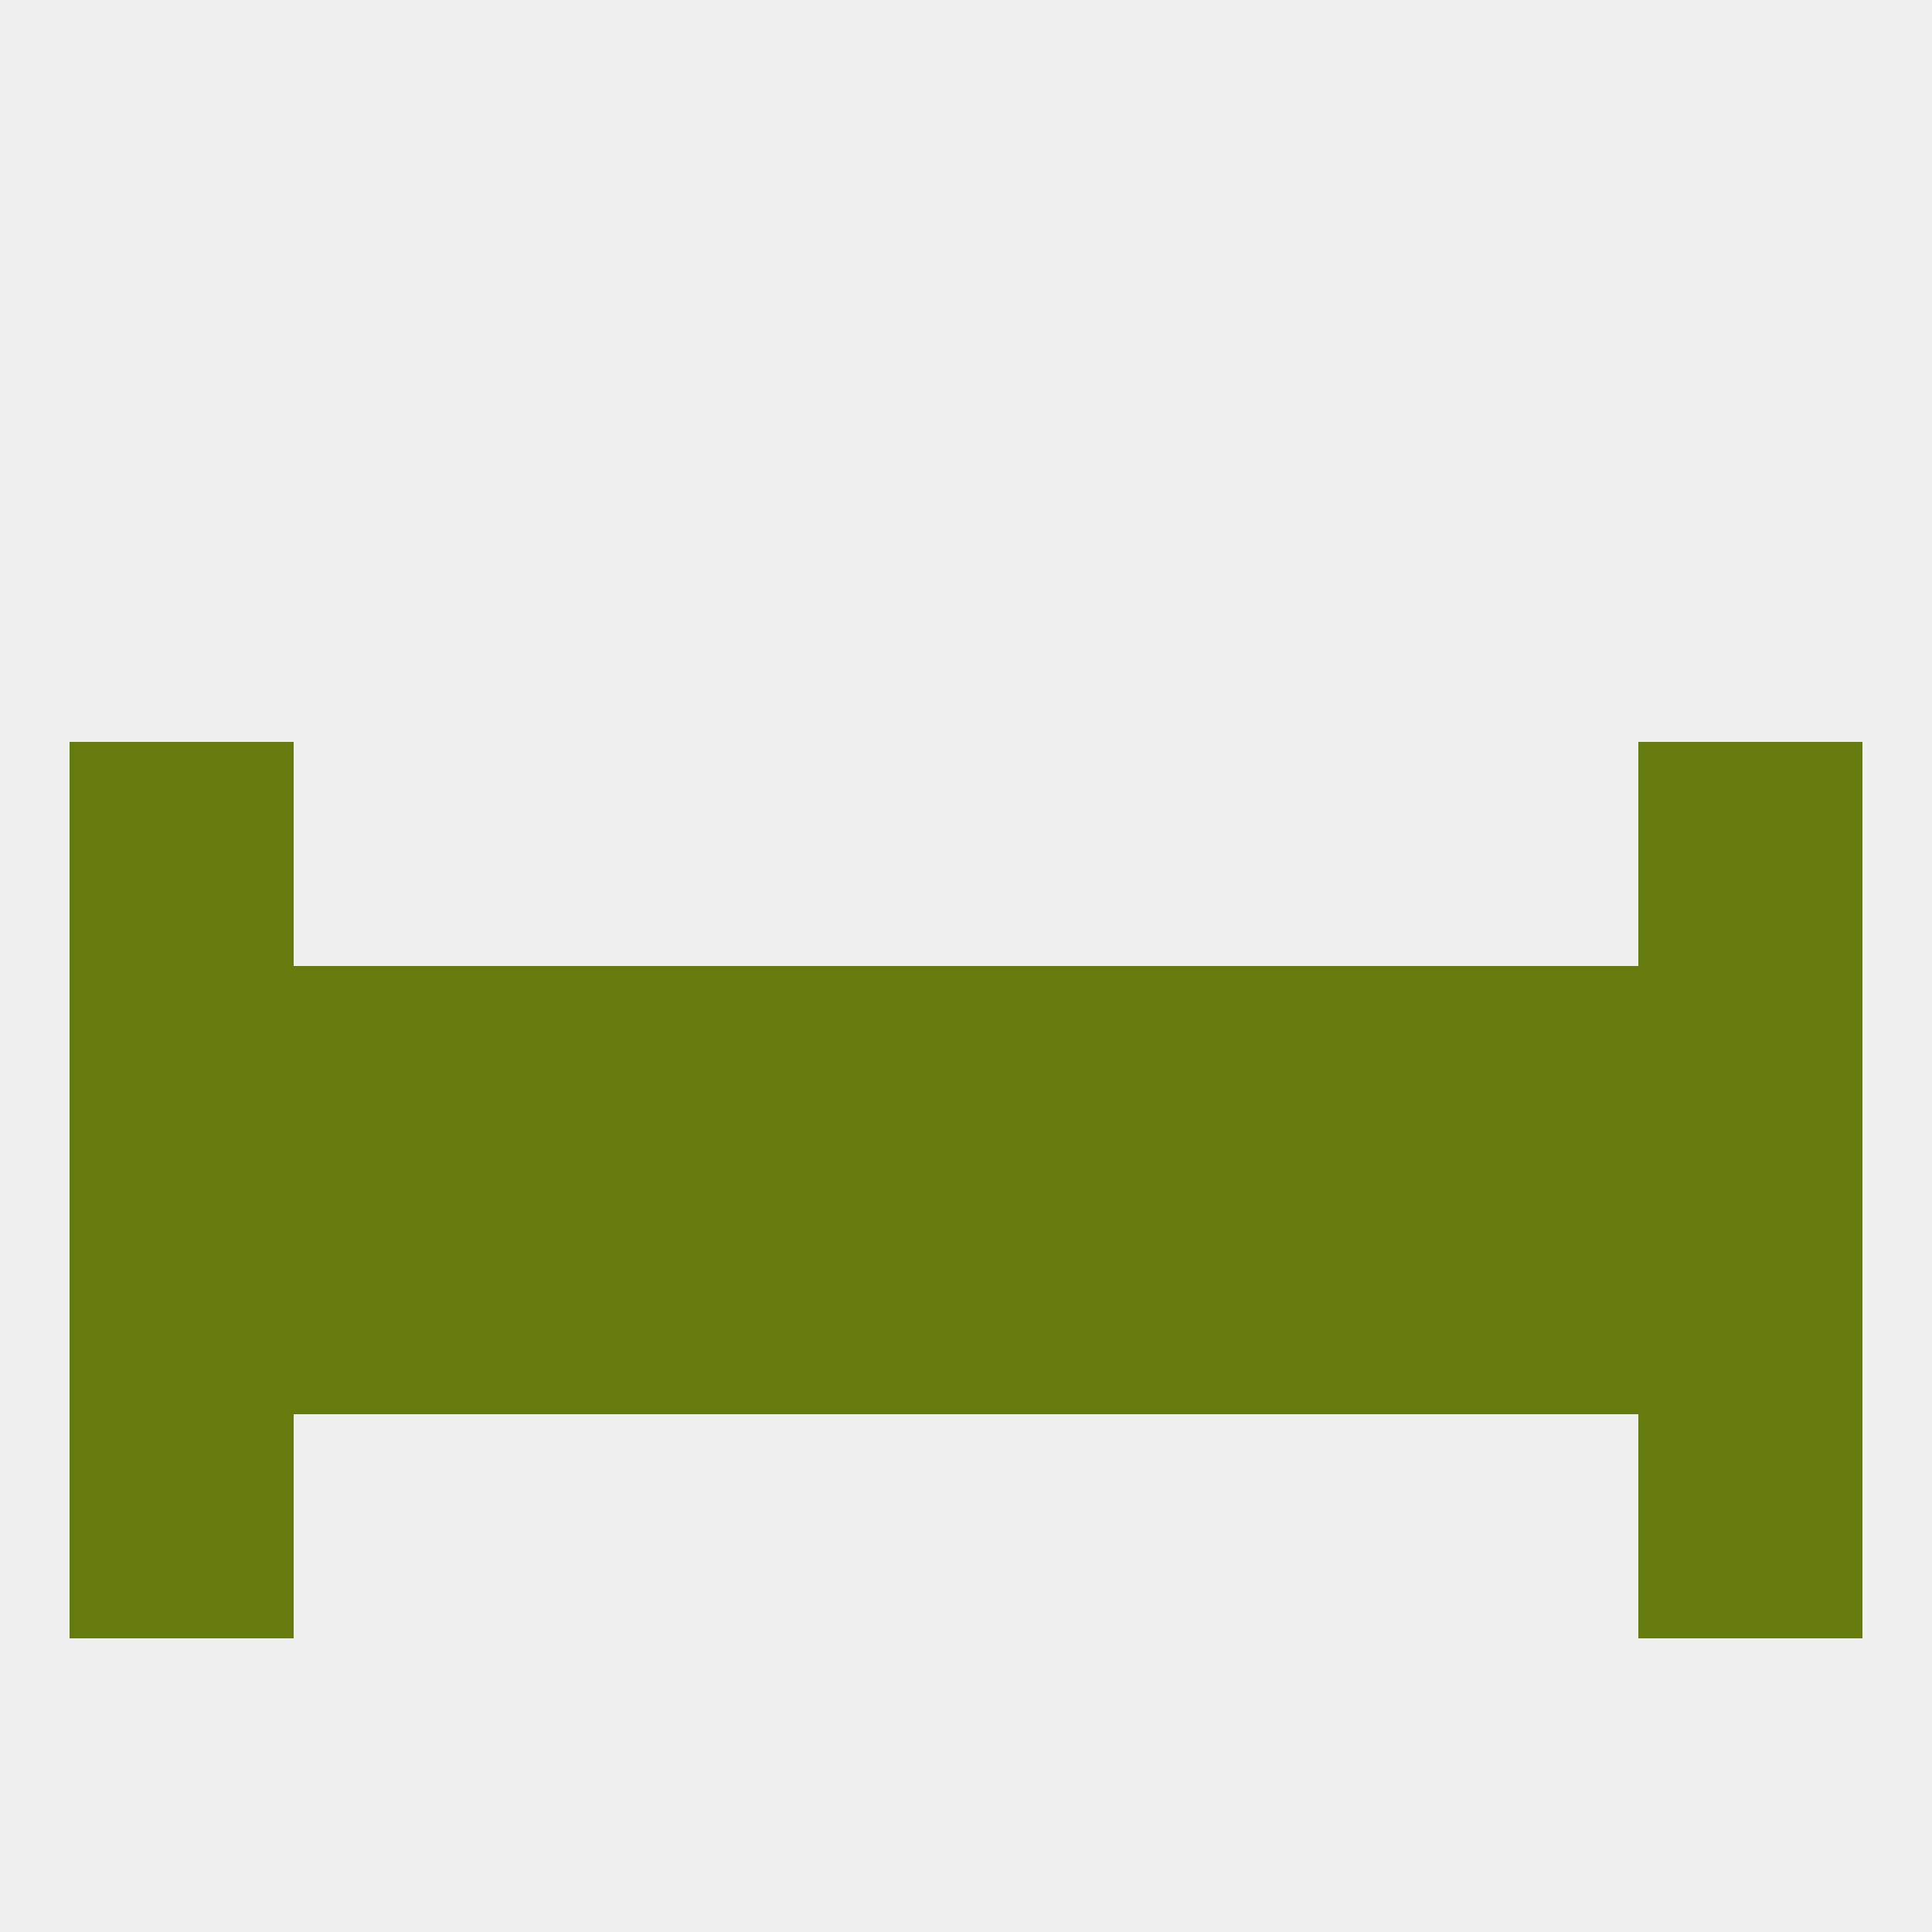
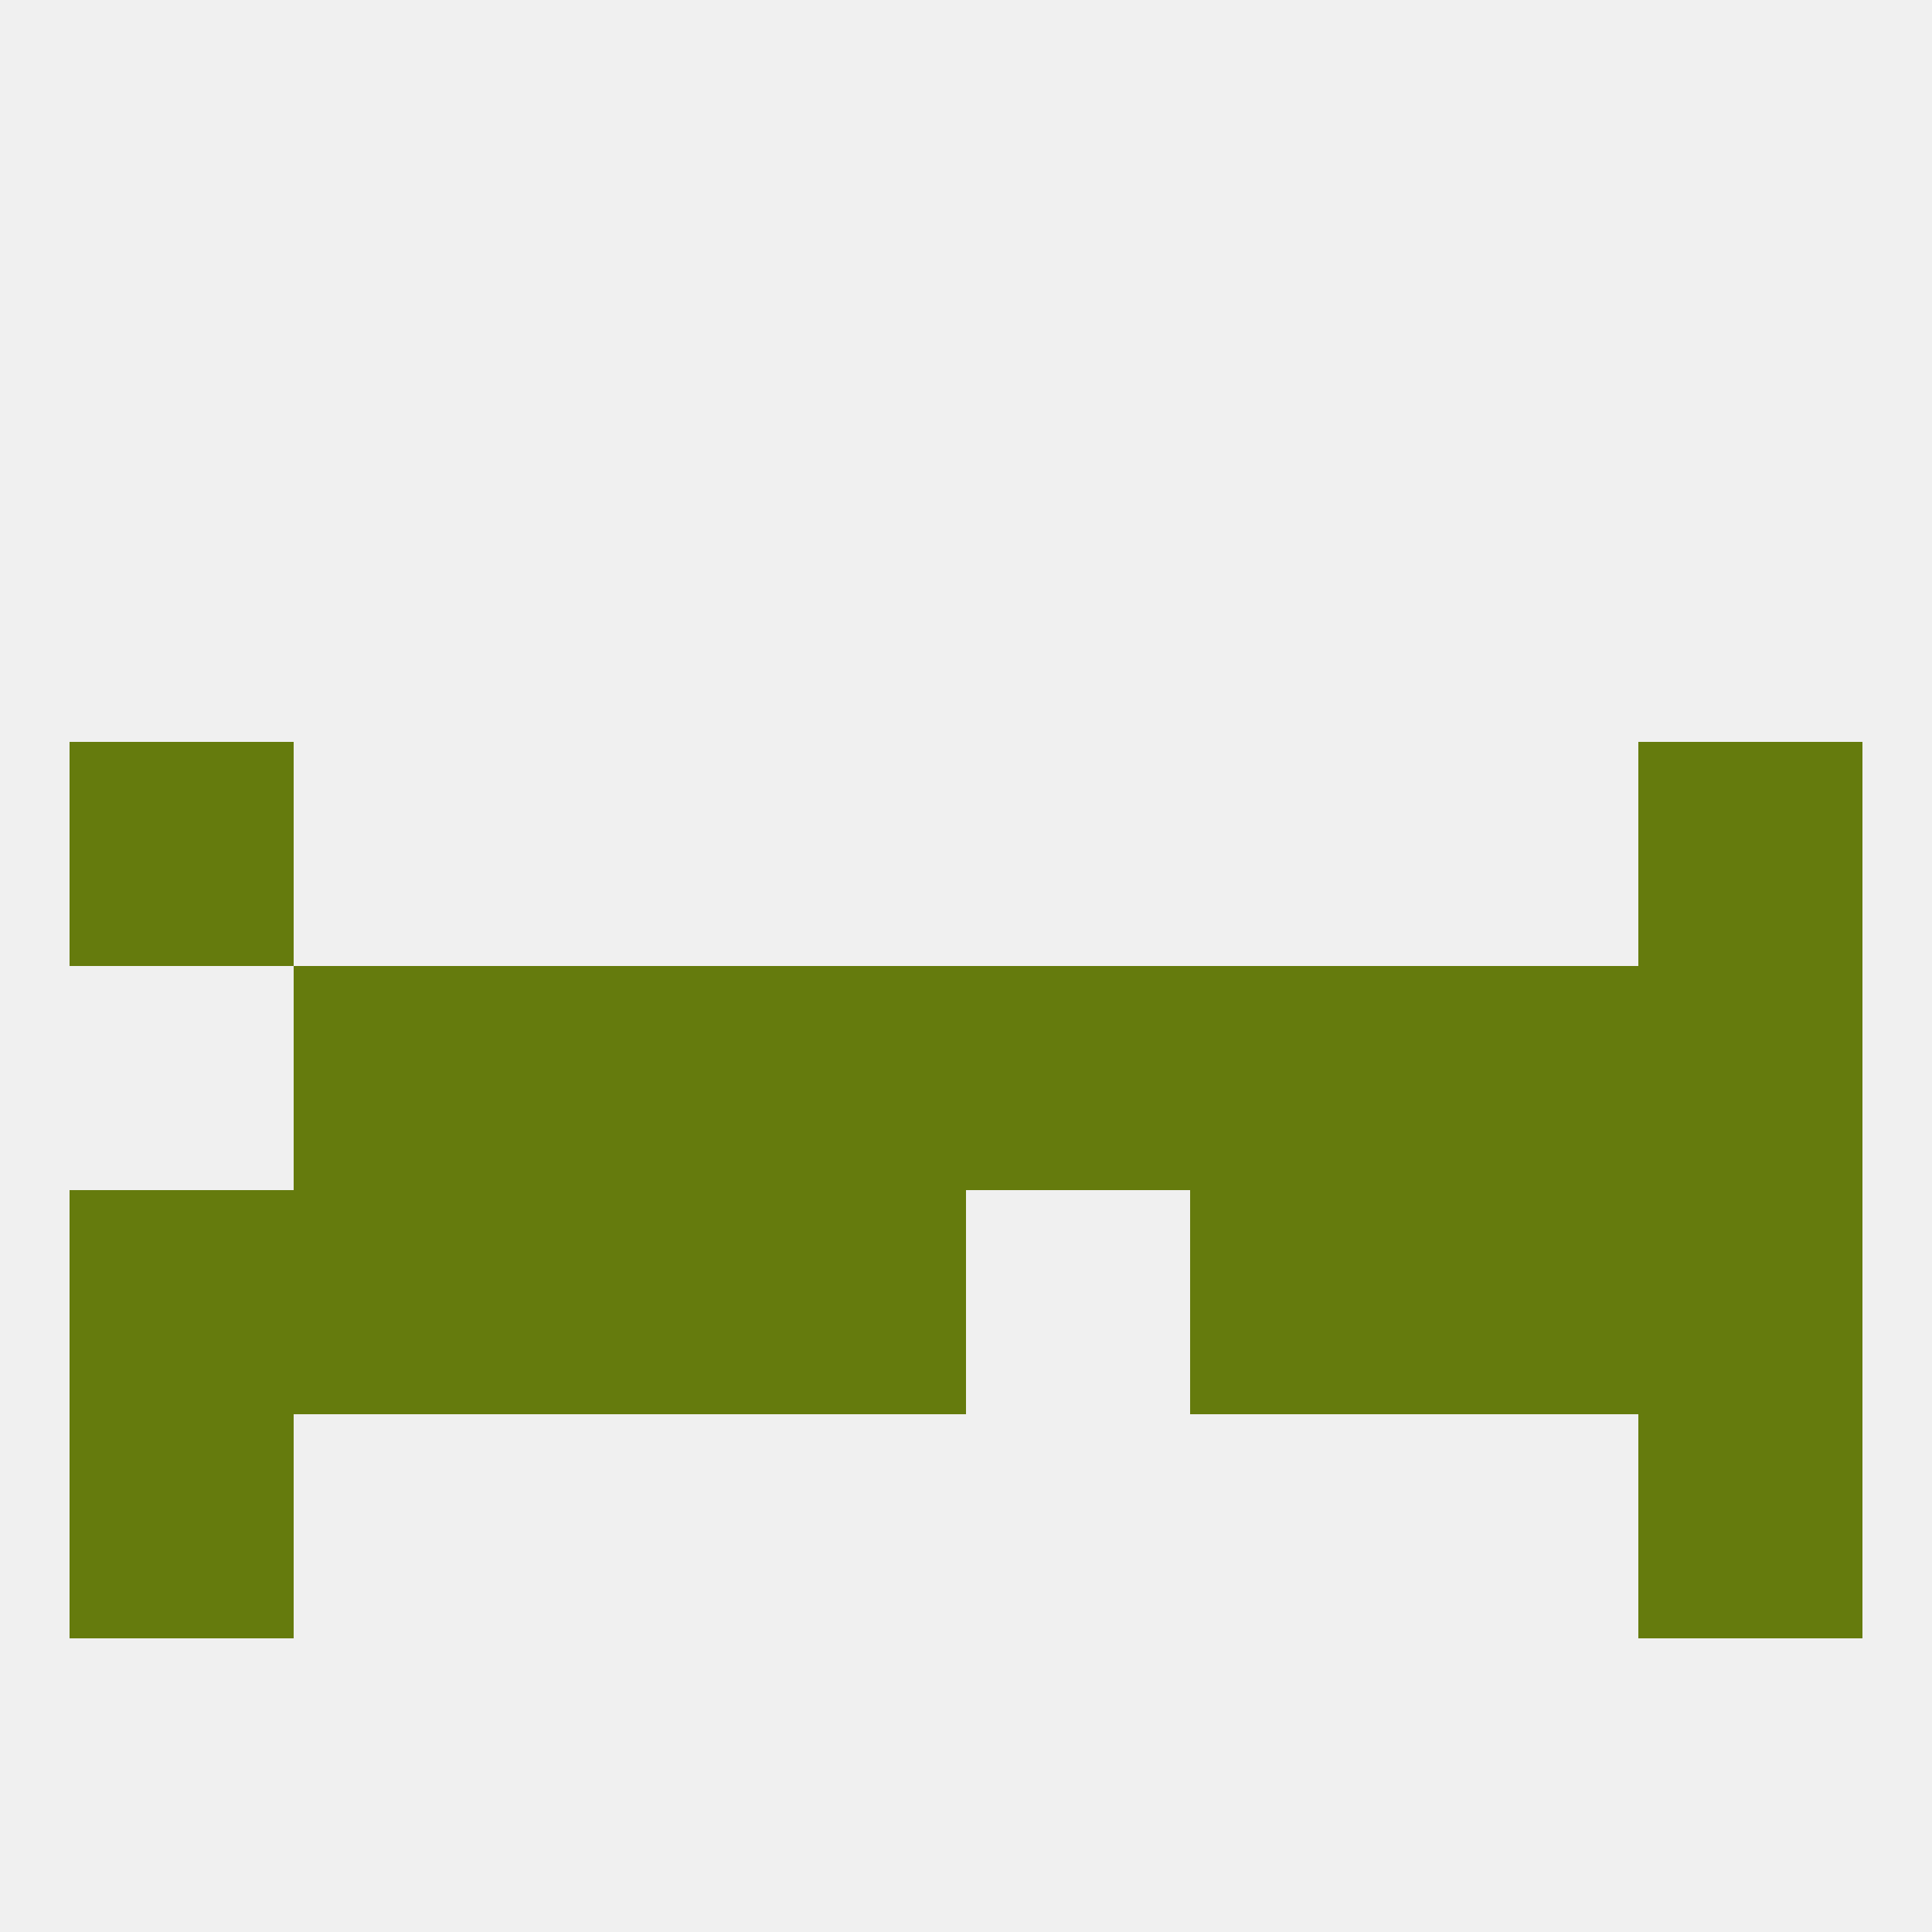
<svg xmlns="http://www.w3.org/2000/svg" version="1.1" baseprofile="full" width="250" height="250" viewBox="0 0 250 250">
  <rect width="100%" height="100%" fill="rgba(240,240,240,255)" />
  <rect x="38" y="125" width="29" height="29" fill="rgba(101,123,13,255)" />
  <rect x="183" y="125" width="29" height="29" fill="rgba(101,123,13,255)" />
  <rect x="96" y="125" width="29" height="29" fill="rgba(101,123,13,255)" />
  <rect x="125" y="125" width="29" height="29" fill="rgba(101,123,13,255)" />
  <rect x="154" y="125" width="29" height="29" fill="rgba(101,123,13,255)" />
  <rect x="67" y="125" width="29" height="29" fill="rgba(101,123,13,255)" />
-   <rect x="9" y="125" width="29" height="29" fill="rgba(101,123,13,255)" />
  <rect x="212" y="125" width="29" height="29" fill="rgba(101,123,13,255)" />
  <rect x="9" y="96" width="29" height="29" fill="rgba(101,123,13,255)" />
  <rect x="212" y="96" width="29" height="29" fill="rgba(101,123,13,255)" />
  <rect x="212" y="154" width="29" height="29" fill="rgba(101,123,13,255)" />
  <rect x="96" y="154" width="29" height="29" fill="rgba(101,123,13,255)" />
  <rect x="67" y="154" width="29" height="29" fill="rgba(101,123,13,255)" />
  <rect x="154" y="154" width="29" height="29" fill="rgba(101,123,13,255)" />
  <rect x="38" y="154" width="29" height="29" fill="rgba(101,123,13,255)" />
  <rect x="183" y="154" width="29" height="29" fill="rgba(101,123,13,255)" />
  <rect x="9" y="154" width="29" height="29" fill="rgba(101,123,13,255)" />
-   <rect x="125" y="154" width="29" height="29" fill="rgba(101,123,13,255)" />
  <rect x="9" y="183" width="29" height="29" fill="rgba(101,123,13,255)" />
  <rect x="212" y="183" width="29" height="29" fill="rgba(101,123,13,255)" />
</svg>